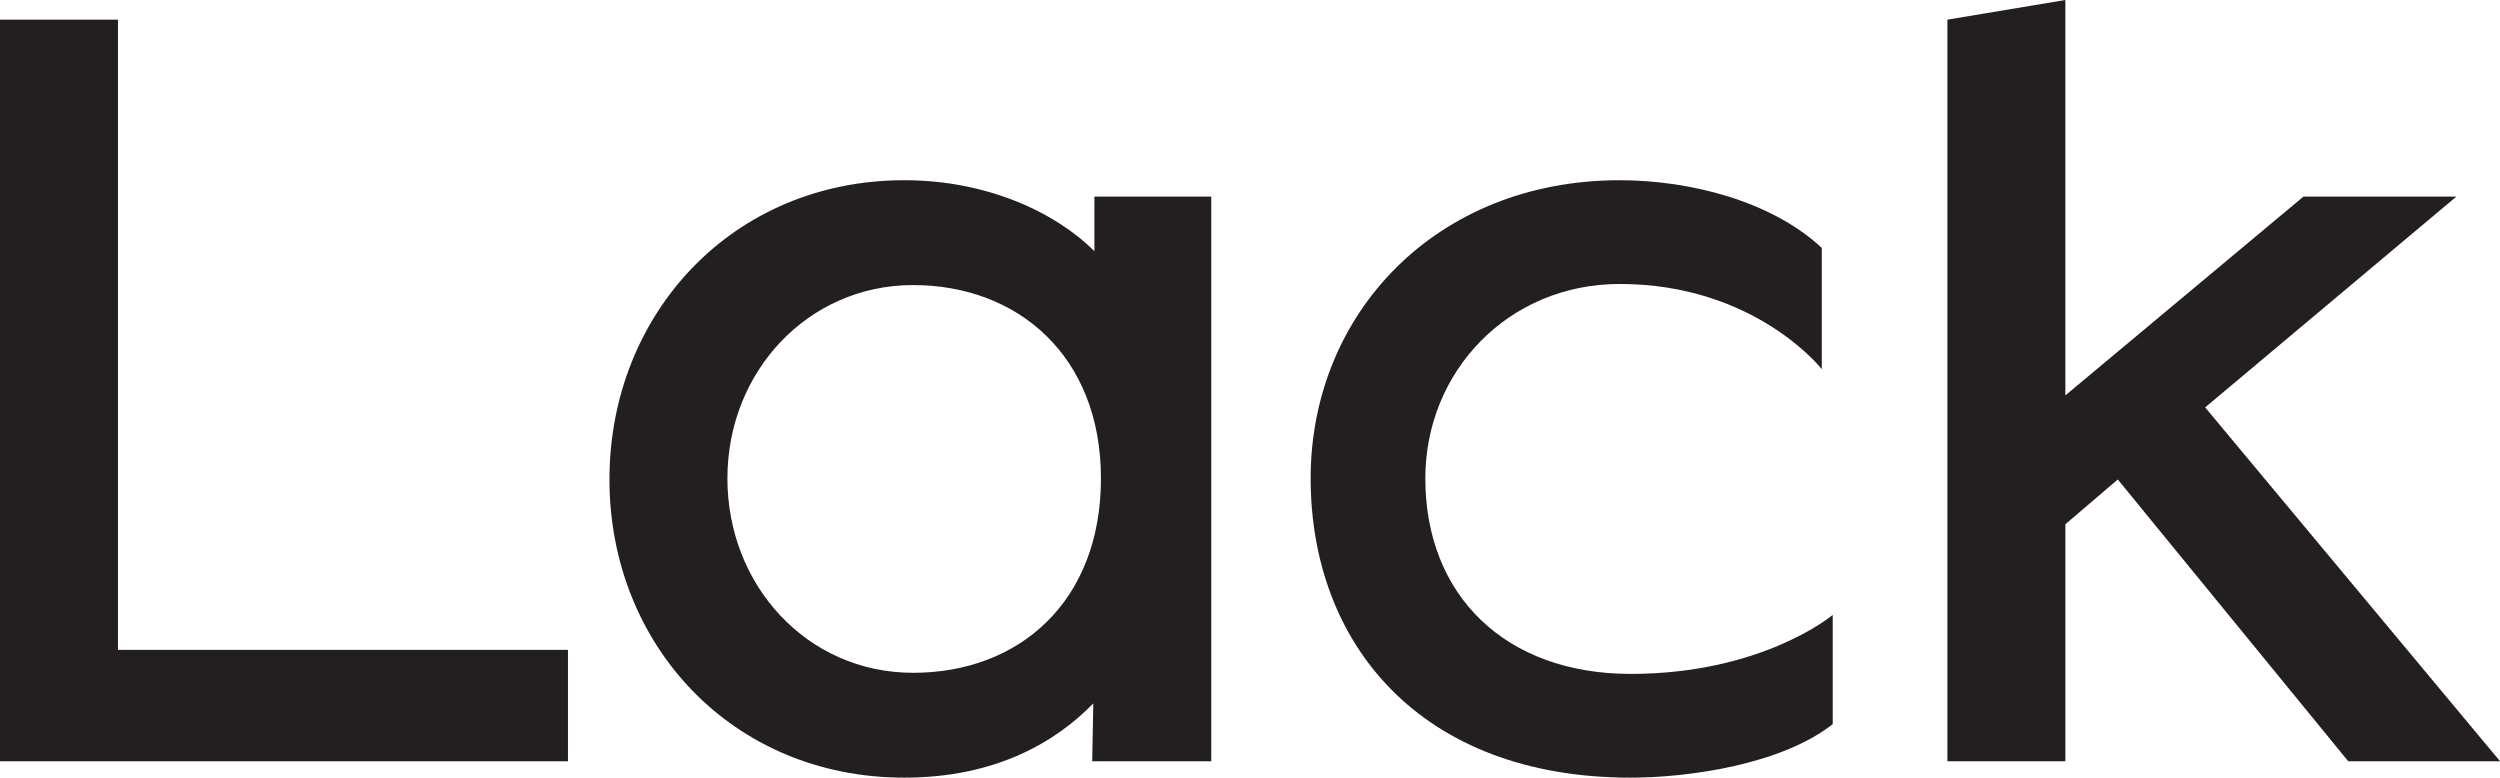
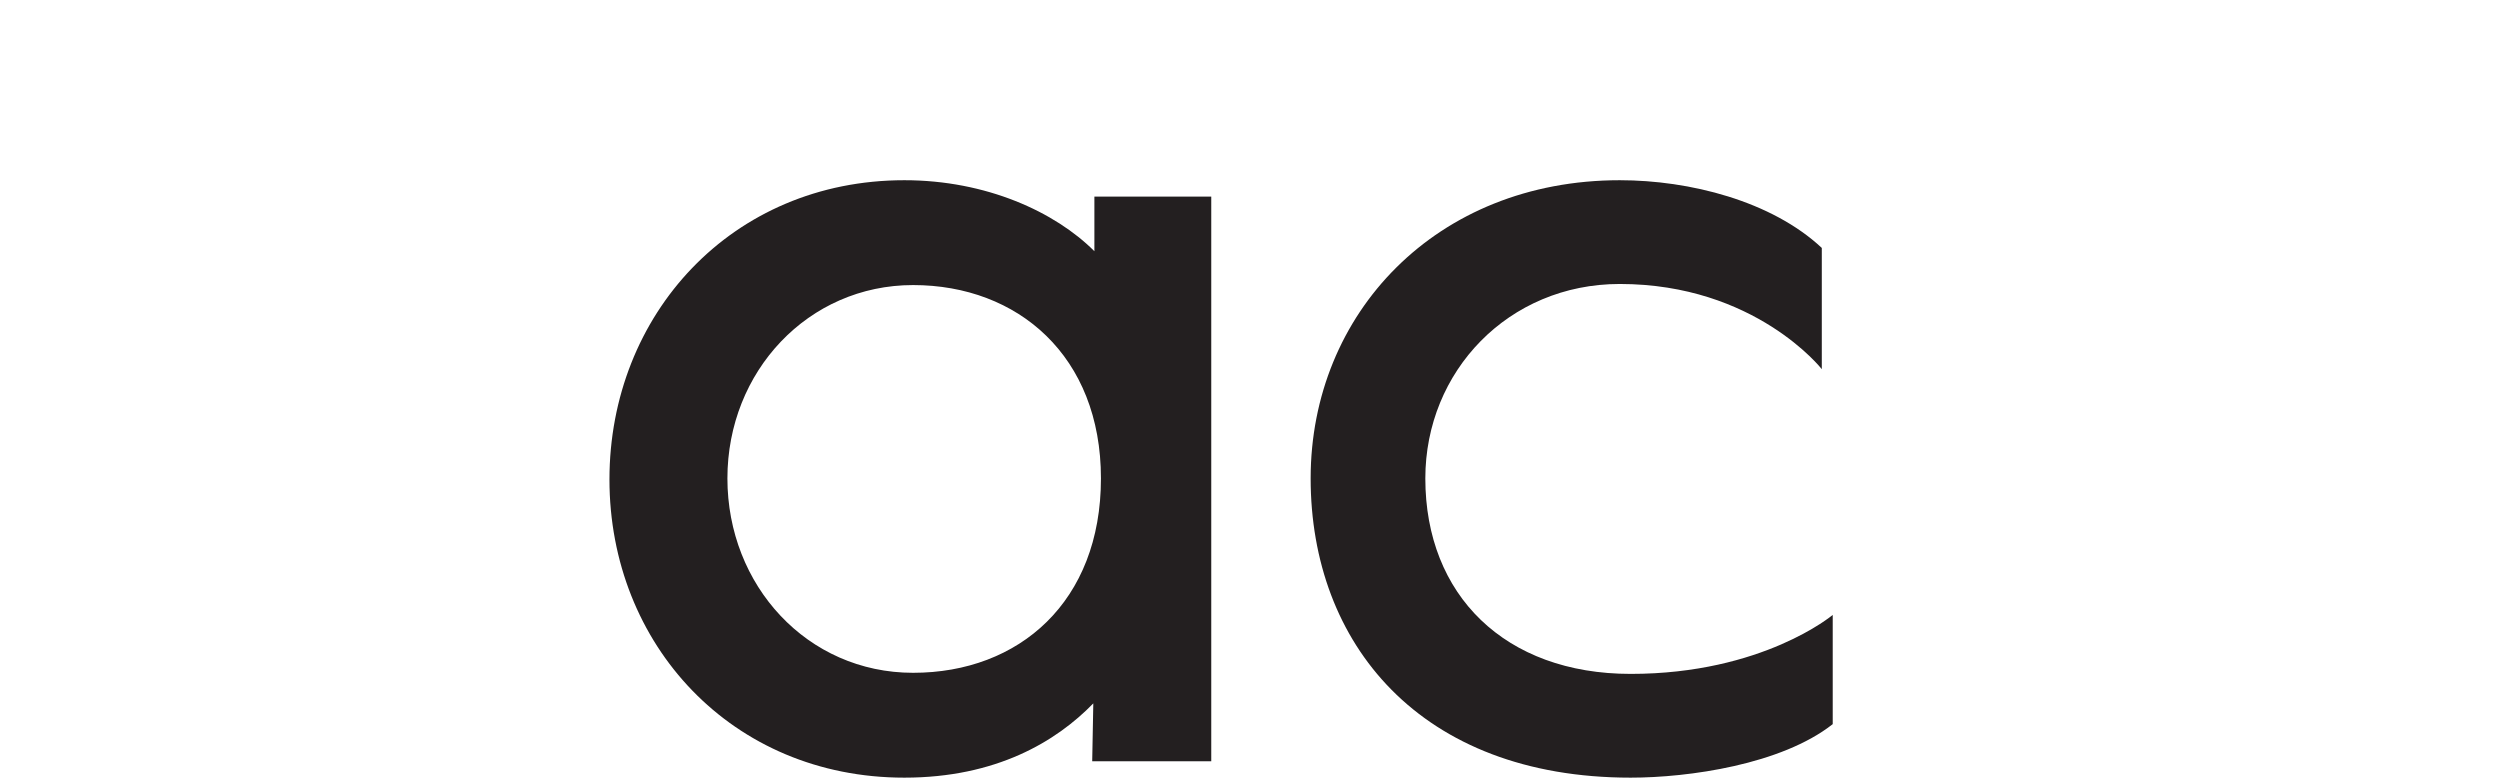
<svg xmlns="http://www.w3.org/2000/svg" id="Layer_1" data-name="Layer 1" viewBox="0 0 412.01 128.16">
  <defs>
    <style>
      .cls-1 {
        fill: #231f20;
        stroke-width: 0px;
      }
    </style>
  </defs>
-   <path class="cls-1" d="m0,3.24h19.44v103.86h74.16v18.36H0V3.24Z" />
  <path class="cls-1" d="m100.44,79.02c0-27.18,20.16-49.32,48.6-49.32,13.5,0,24.84,5.22,31.32,11.7v-9h19.26v93.06h-19.62l.18-9.54c-6.12,6.3-16.02,12.24-31.14,12.24-28.44,0-48.6-21.96-48.6-49.14Zm81-.18c0-20.16-13.68-31.86-30.96-31.86s-30.6,14.22-30.6,31.86,13.14,32.04,30.6,32.04,30.96-11.7,30.96-32.04Z" />
  <path class="cls-1" d="m216,78.84c0-27.18,20.7-49.14,50.94-49.14,11.52,0,25.02,3.42,33.3,11.16v19.98s-10.98-14.04-33.3-14.04c-18.36,0-32.04,14.4-32.04,32.04,0,19.26,13.14,32.22,33.84,32.22,21.78,0,33.3-9.72,33.3-9.72v18c-8.46,6.66-23.76,8.82-33.3,8.82-34.74,0-52.74-22.14-52.74-49.32Z" />
-   <path class="cls-1" d="m349.02,79.02l-8.64,7.38v39.06h-19.44V3.24l19.44-3.24v65.16l39.24-32.76h25.2l-41.4,34.74,48.6,58.32h-25.02l-37.98-46.44Z" />
</svg>